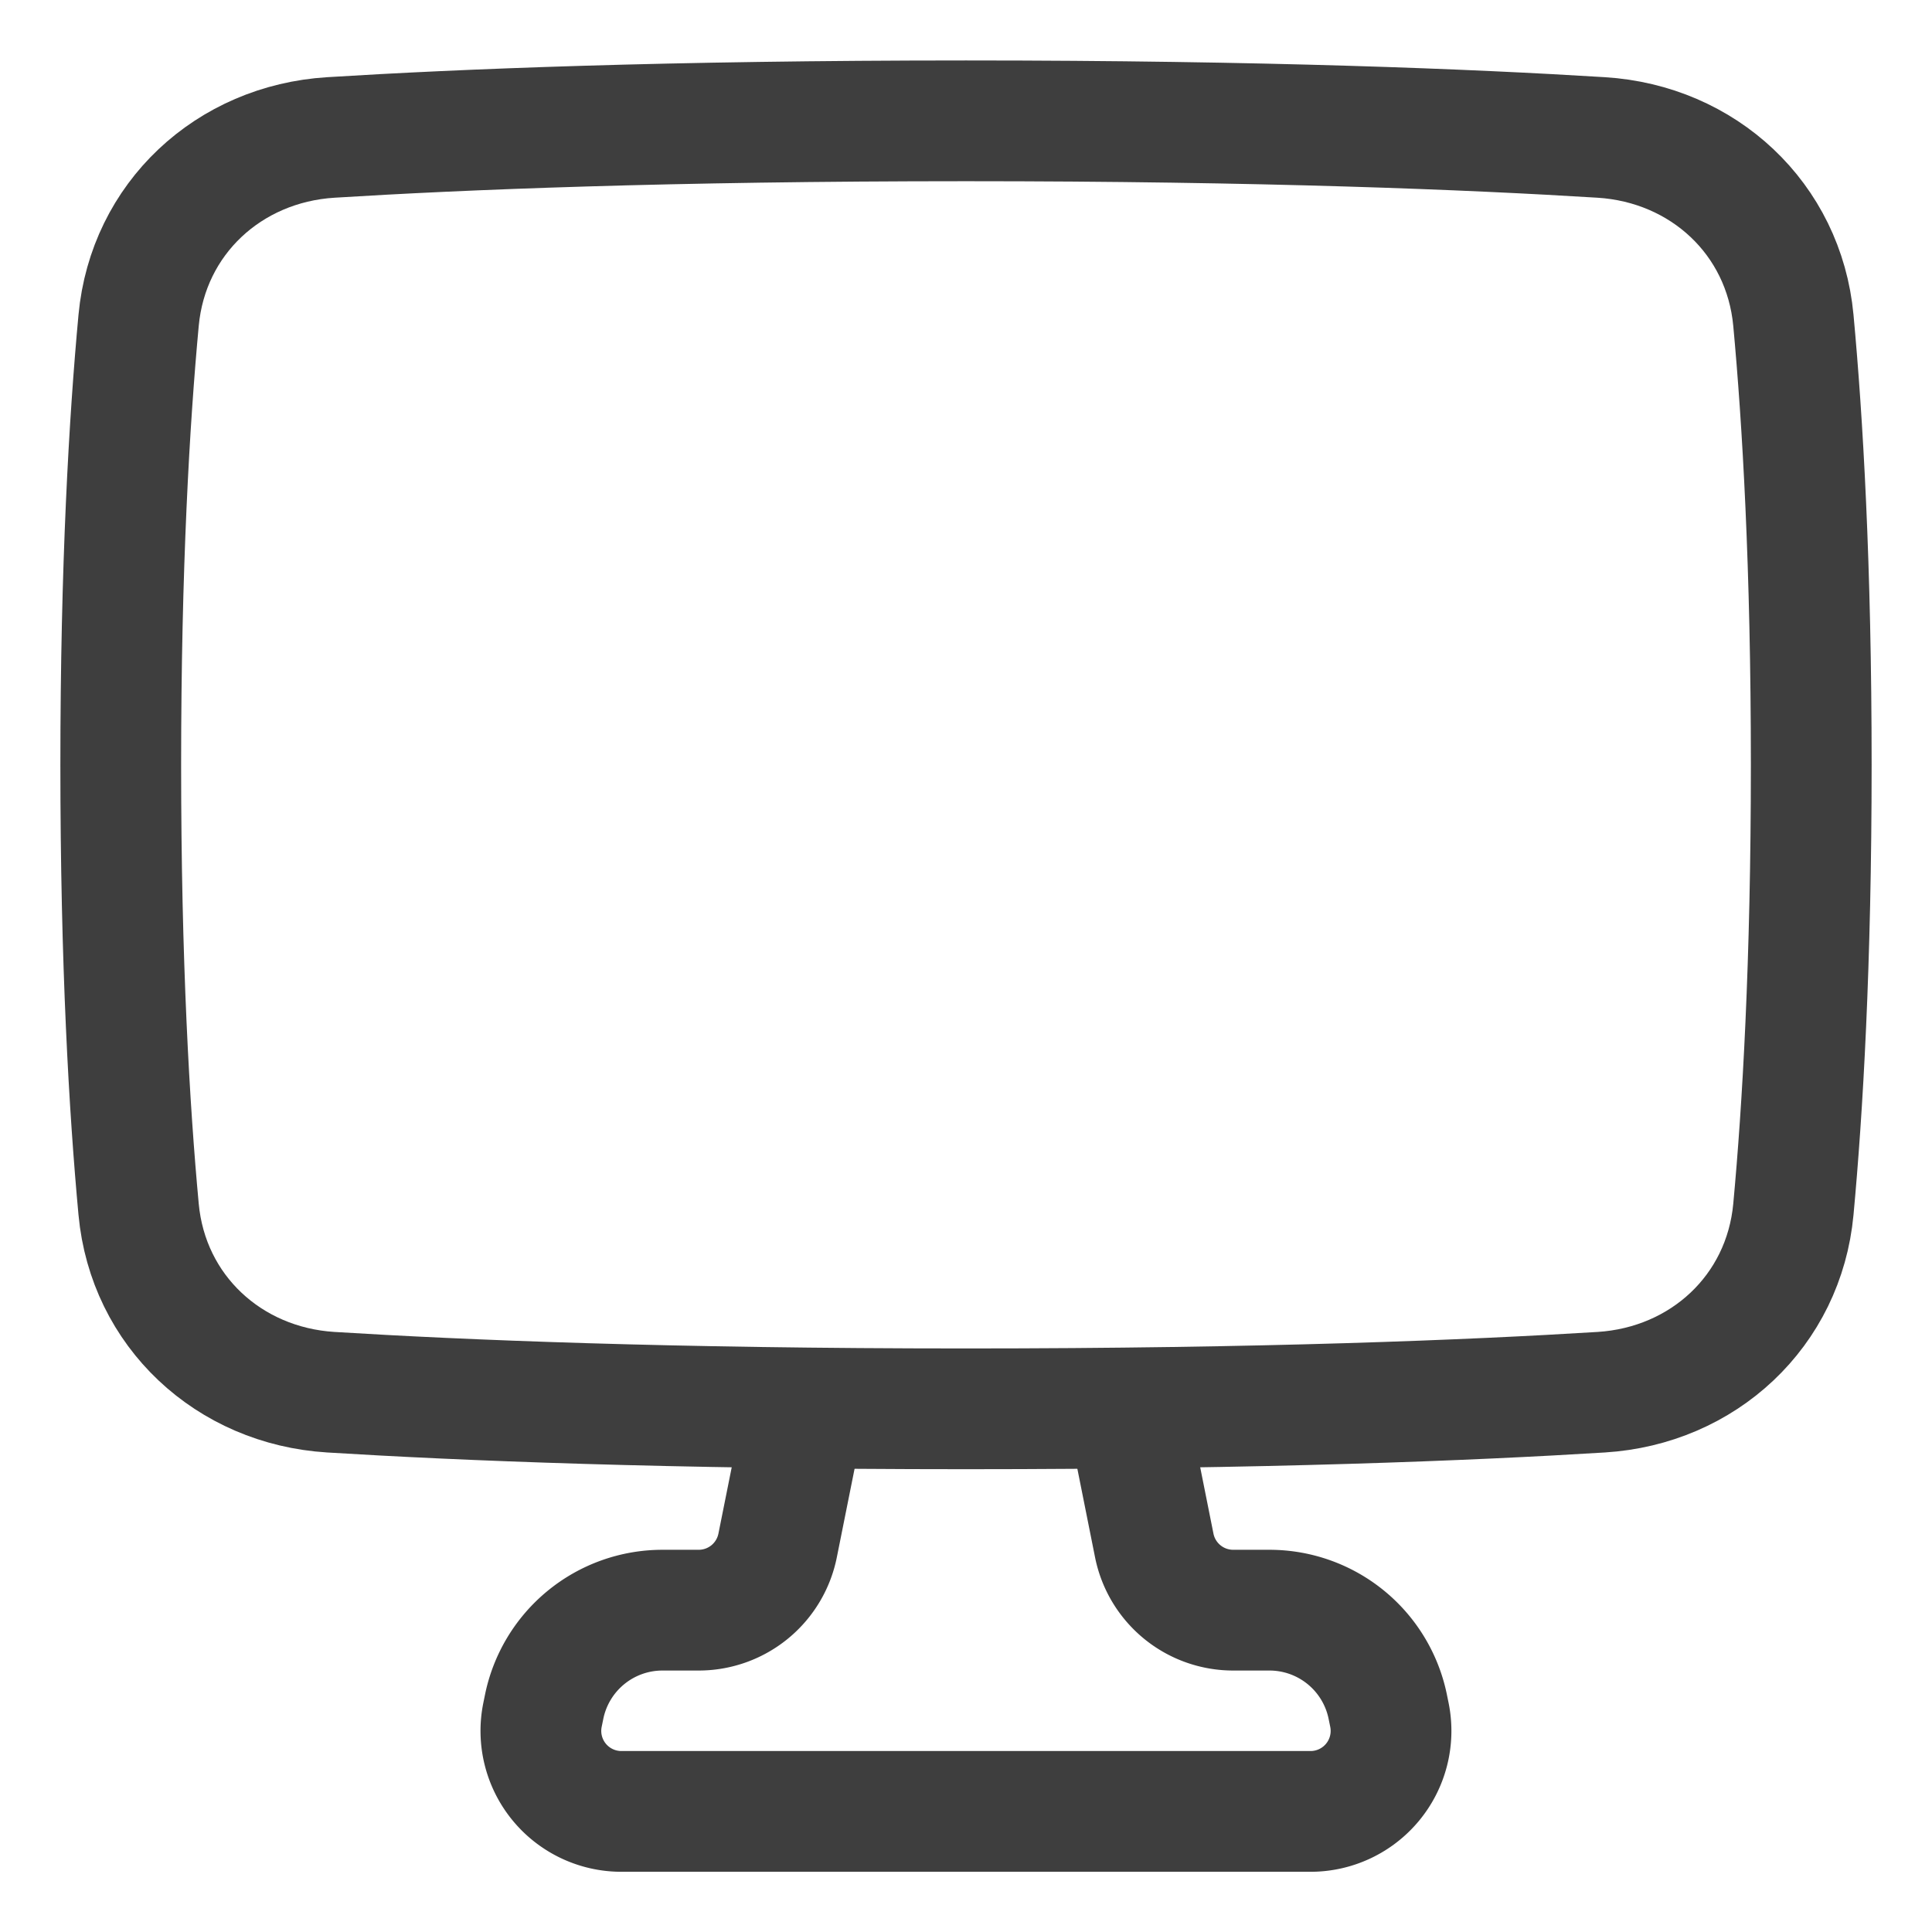
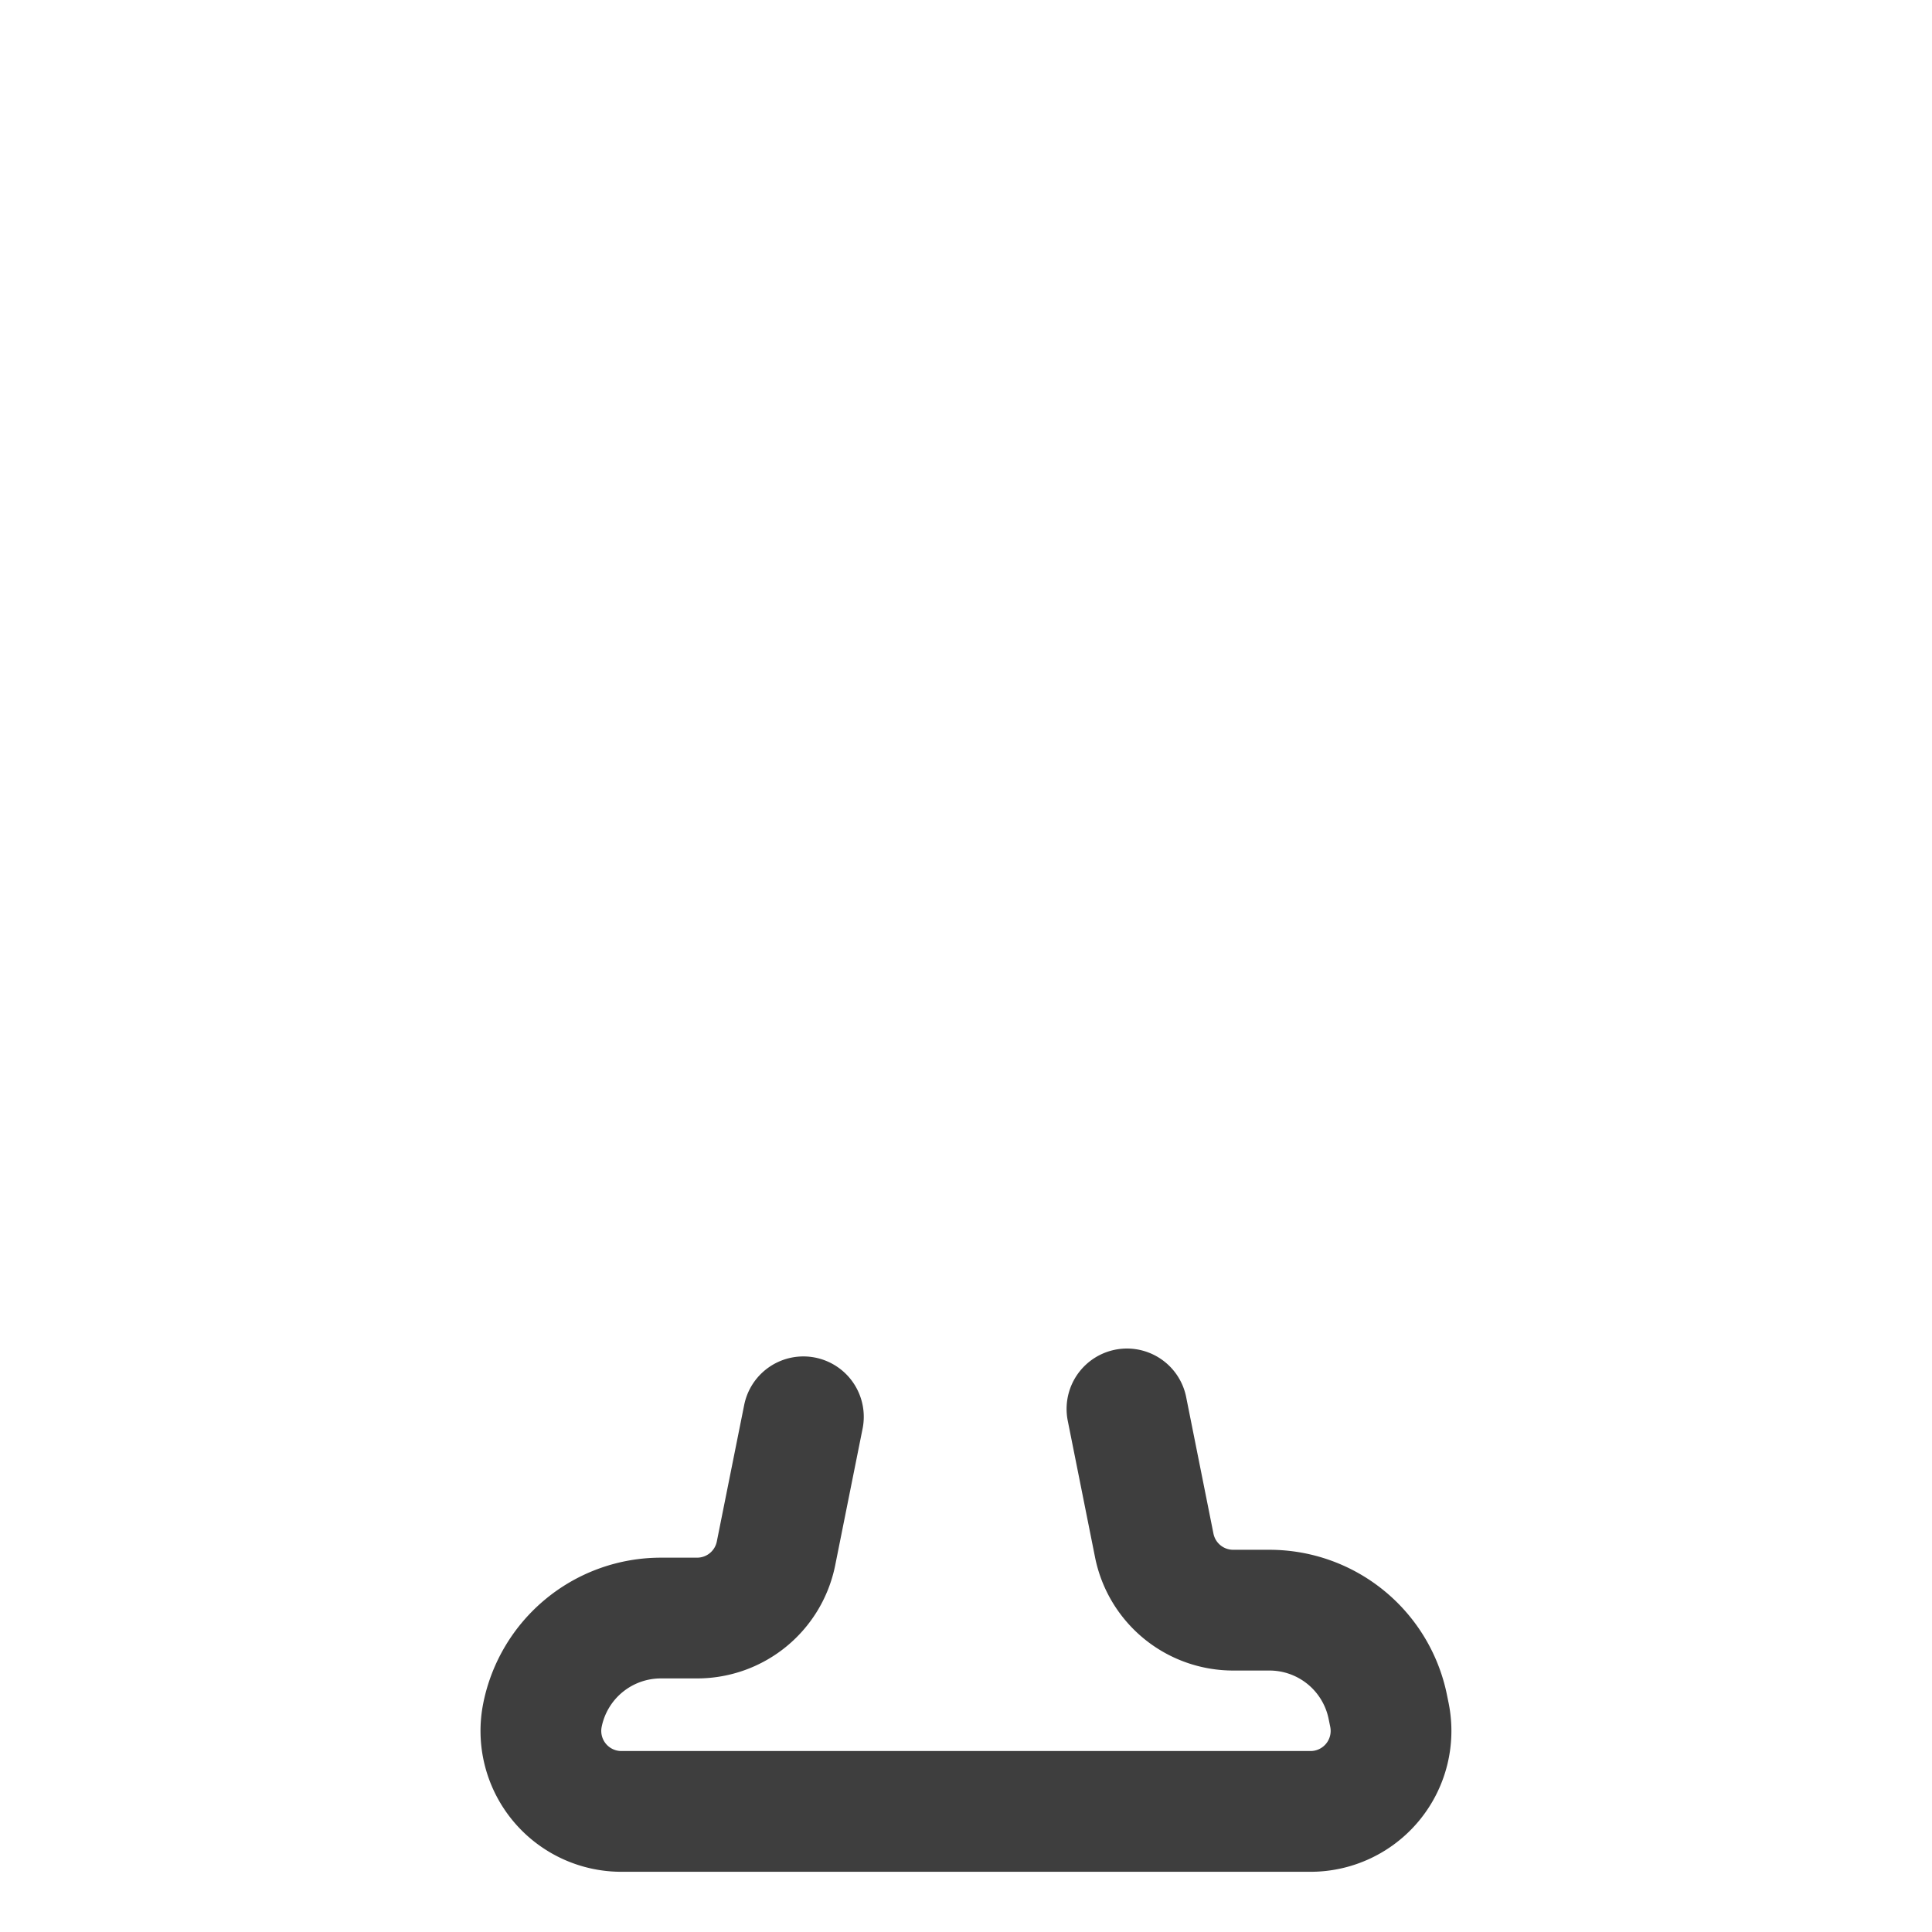
<svg xmlns="http://www.w3.org/2000/svg" fill="none" viewBox="0 0 48 48" height="48" width="48">
-   <path stroke="#3e3e3e" stroke-linecap="round" stroke-linejoin="round" stroke-width="3" d="m27.999 35.004.678 3.392a2 2 0 0 0 1.961 1.608h.901a3 3 0 0 1 2.942 2.412l.04.196a2 2 0 0 1-1.962 2.392h-17.12a2 2 0 0 1-1.962-2.392l.04-.196a3 3 0 0 1 2.941-2.412h.901a2 2 0 0 0 1.961-1.608l.68-3.392" />
-   <path stroke="#3e3e3e" stroke-linejoin="round" stroke-width="3" d="M3.444 30.046c.235 2.528 2.24 4.385 4.774 4.543 3.225.2 8.388.413 15.782.413s12.557-.213 15.782-.413c2.534-.158 4.539-2.015 4.774-4.543.23-2.476.444-6.107.444-11.044s-.214-8.568-.444-11.044c-.235-2.528-2.24-4.385-4.774-4.543-3.225-.2-8.388-.413-15.782-.413s-12.557.212-15.782.413c-2.534.158-4.539 2.015-4.774 4.543C3.214 10.433 3 14.064 3 19.002s.214 8.568.444 11.044Z" />
+   <path stroke="#3e3e3e" stroke-linecap="round" stroke-linejoin="round" stroke-width="3" d="m27.999 35.004.678 3.392a2 2 0 0 0 1.961 1.608h.901a3 3 0 0 1 2.942 2.412l.04.196a2 2 0 0 1-1.962 2.392h-17.12a2 2 0 0 1-1.962-2.392a3 3 0 0 1 2.941-2.412h.901a2 2 0 0 0 1.961-1.608l.68-3.392" />
</svg>